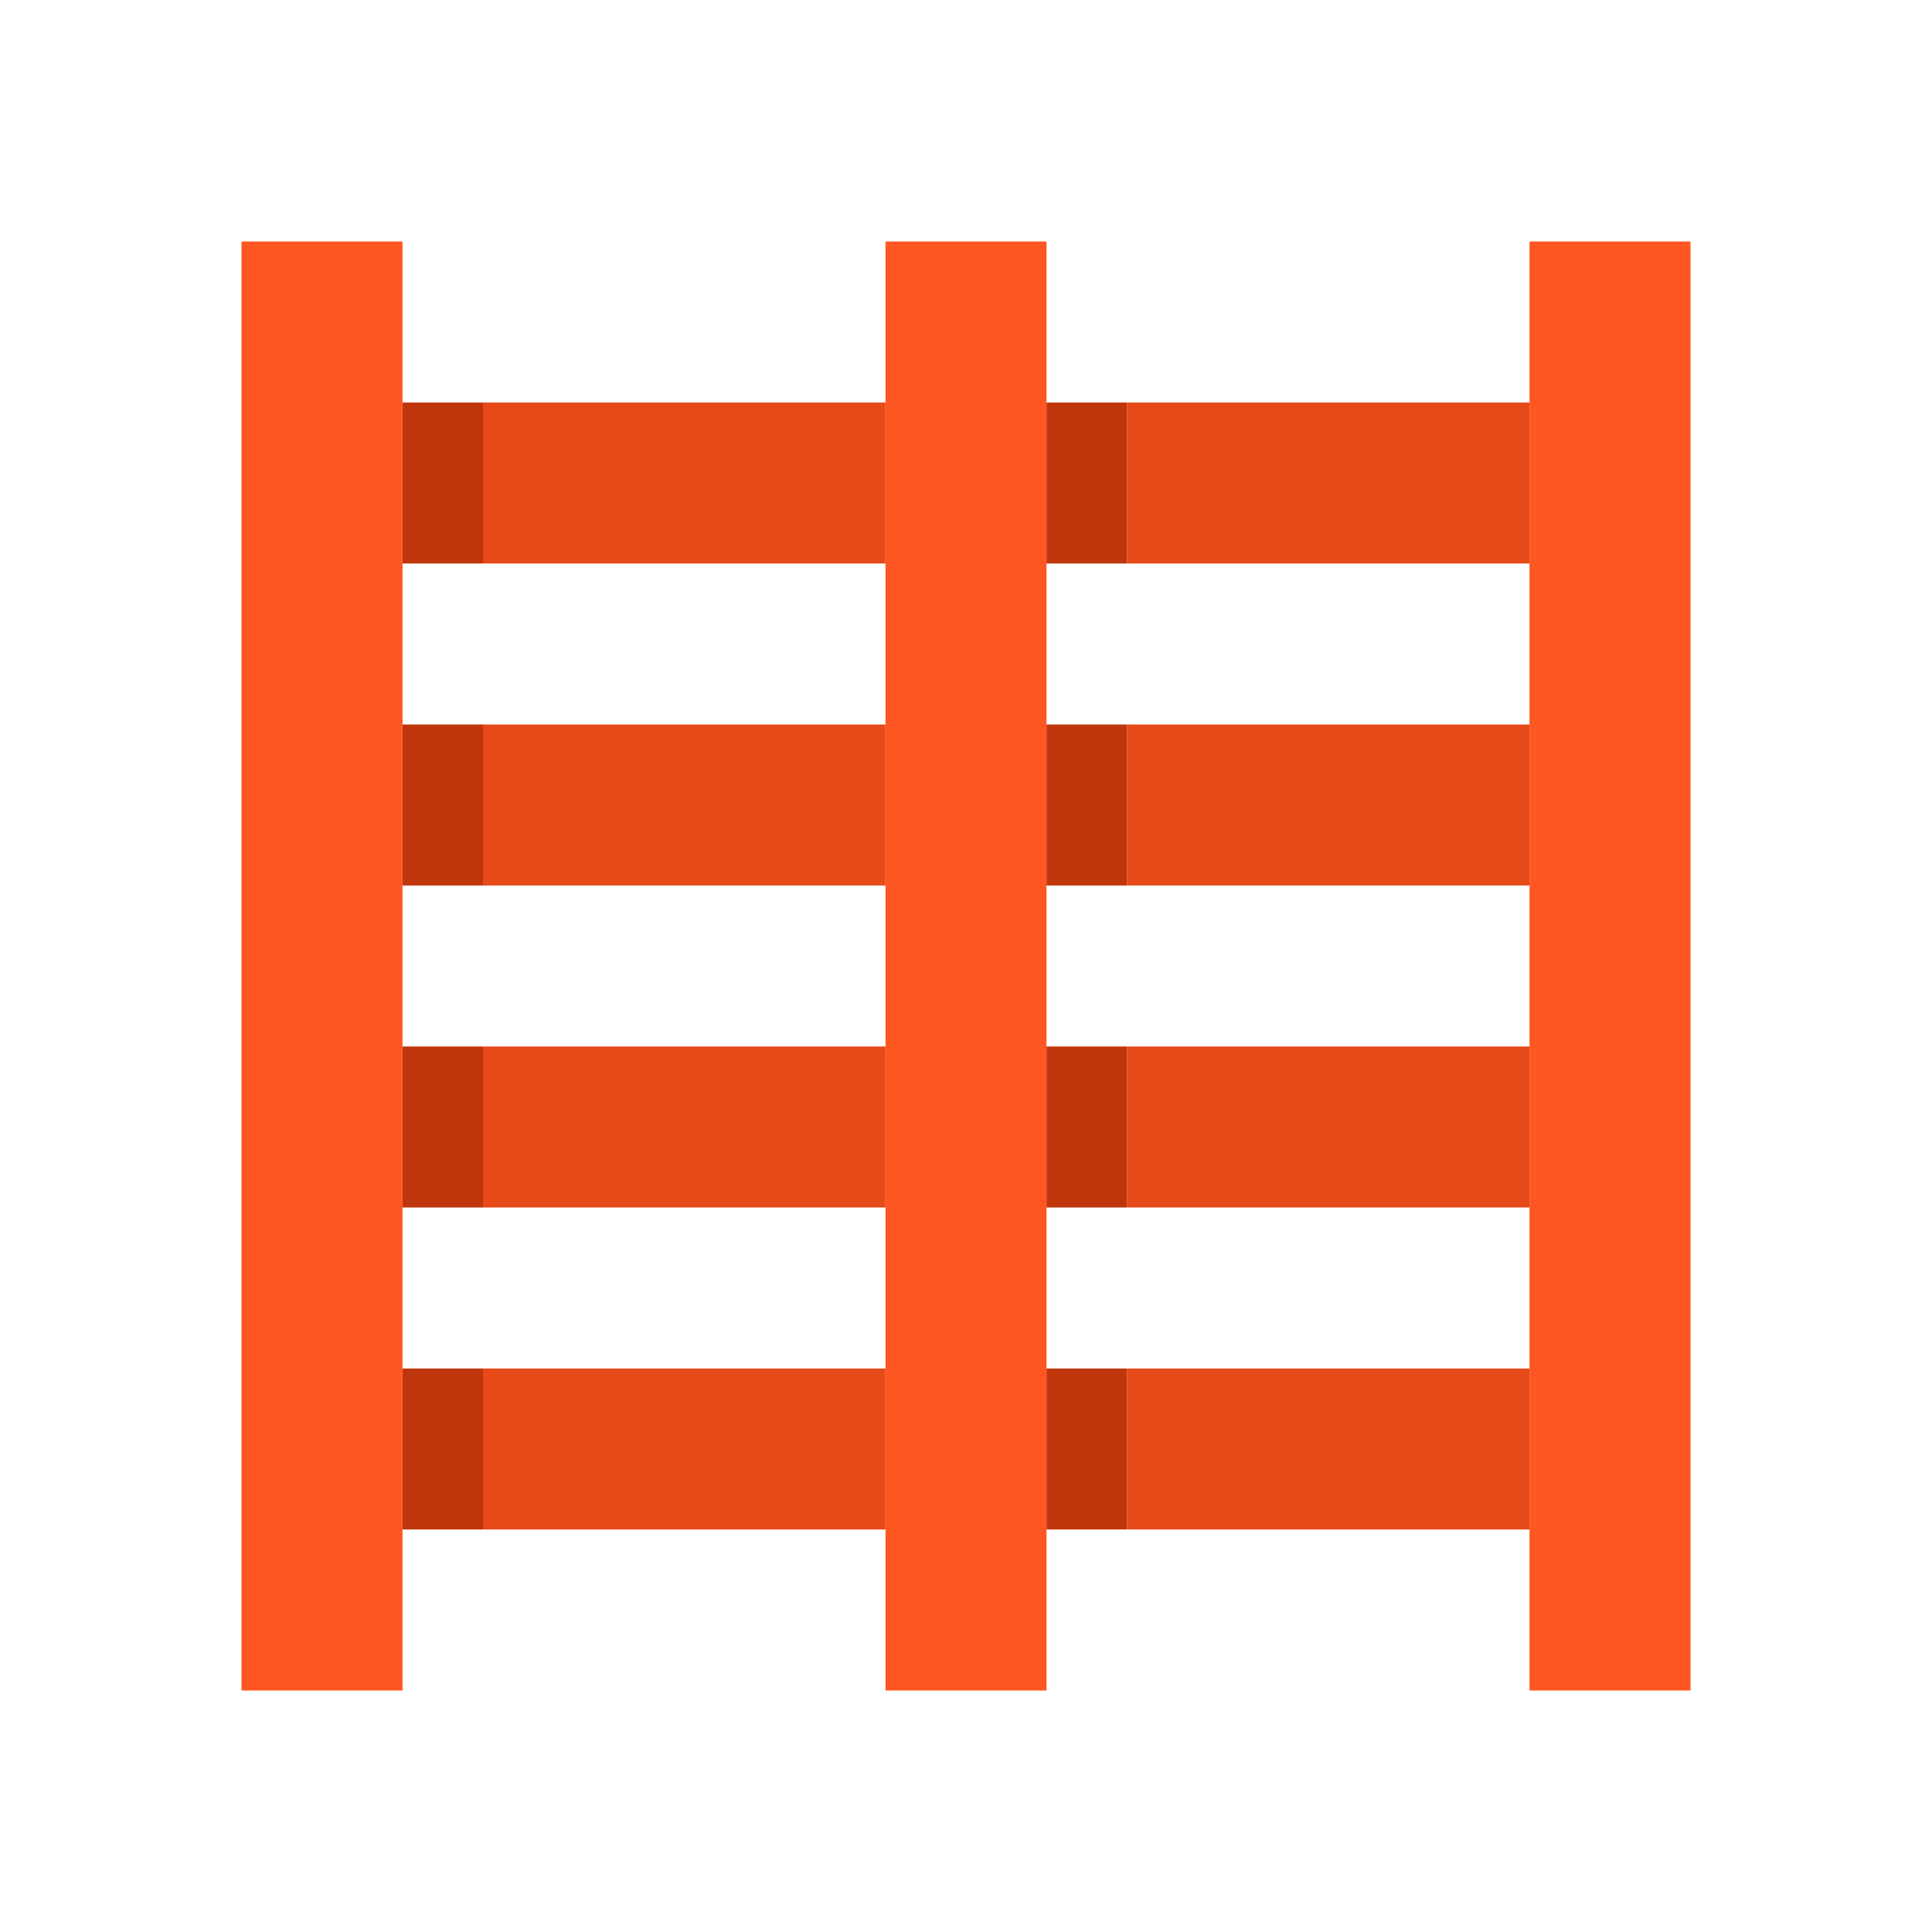
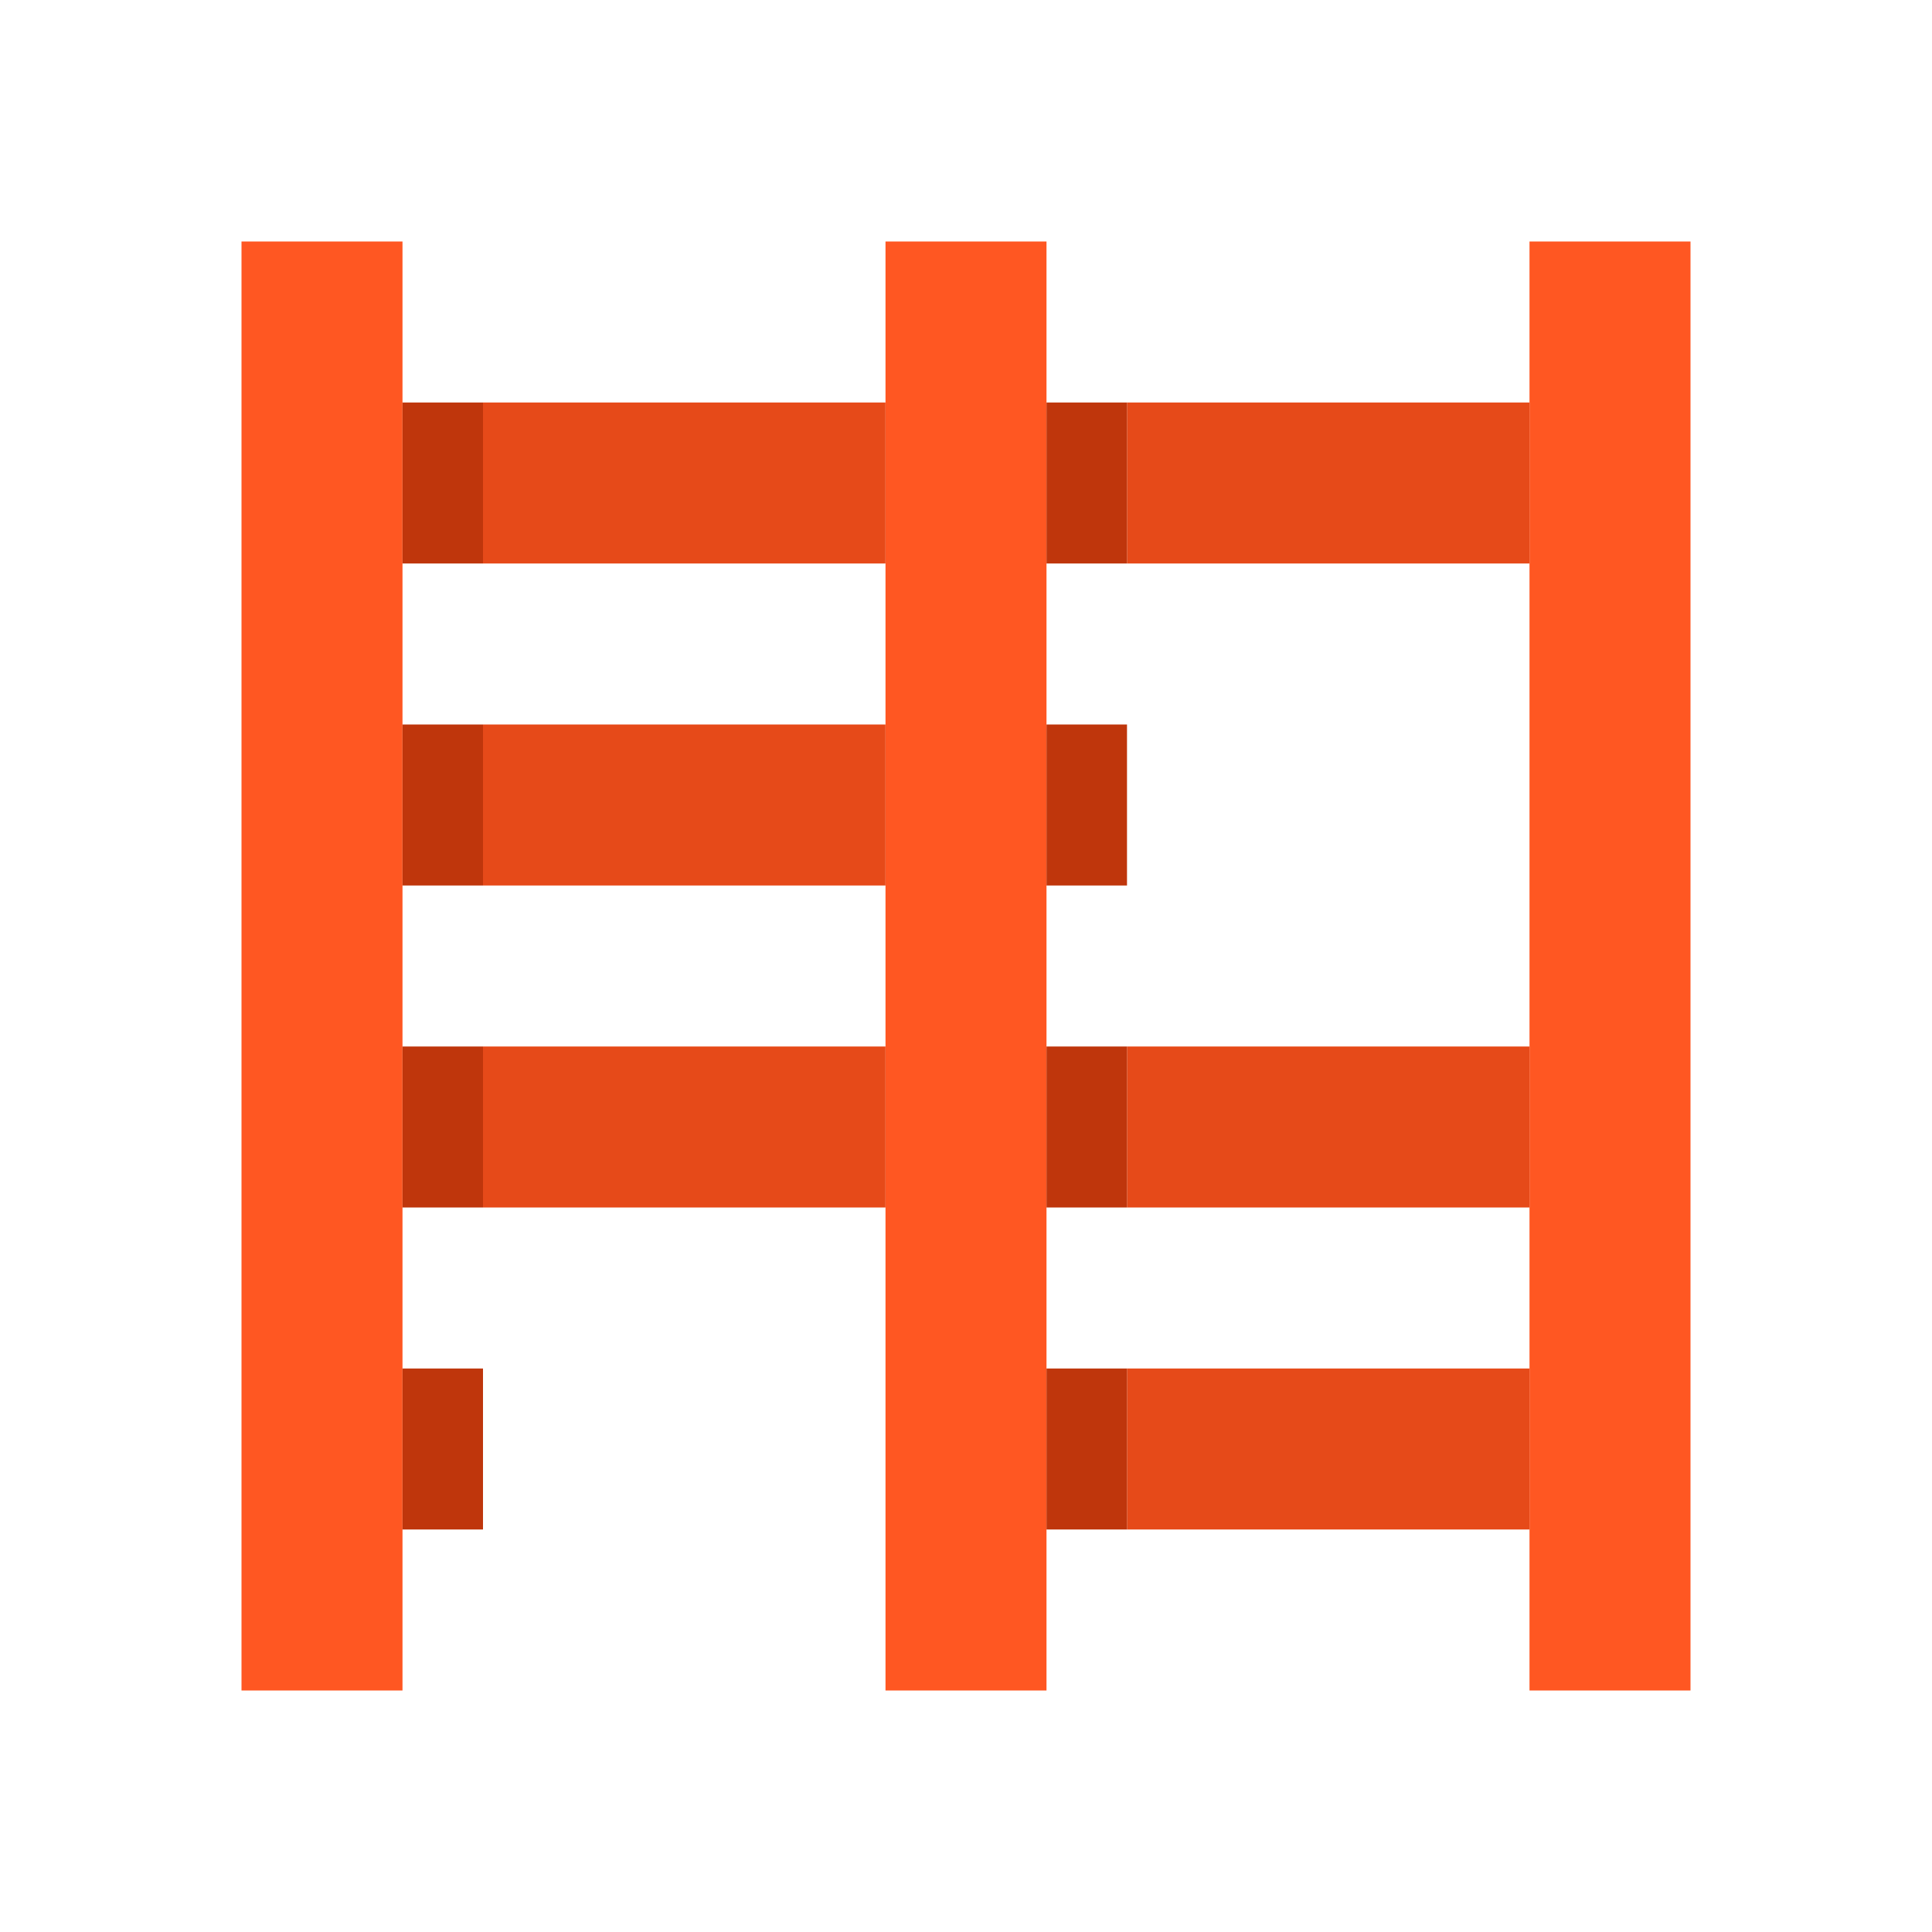
<svg xmlns="http://www.w3.org/2000/svg" viewBox="0 0 48 48" width="48px" height="48px">
  <g>
    <rect x="38" y="6" fill="#FF5722" width="4" height="36" />
    <rect x="22" y="6" fill="#FF5722" width="4" height="36" />
    <rect x="6" y="6" fill="#FF5722" width="4" height="36" />
  </g>
  <g>
-     <rect x="12" y="34" fill="#E64A19" width="10" height="4" />
    <rect x="12" y="26" fill="#E64A19" width="10" height="4" />
    <rect x="12" y="18" fill="#E64A19" width="10" height="4" />
    <rect x="12" y="10" fill="#E64A19" width="10" height="4" />
    <g>
      <rect x="28" y="34" fill="#E64A19" width="10" height="4" />
      <rect x="28" y="26" fill="#E64A19" width="10" height="4" />
-       <rect x="28" y="18" fill="#E64A19" width="10" height="4" />
      <rect x="28" y="10" fill="#E64A19" width="10" height="4" />
    </g>
  </g>
  <g>
    <rect x="10" y="34" fill="#BF360C" width="2" height="4" />
    <rect x="10" y="26" fill="#BF360C" width="2" height="4" />
    <rect x="10" y="18" fill="#BF360C" width="2" height="4" />
    <rect x="10" y="10" fill="#BF360C" width="2" height="4" />
    <g>
      <rect x="26" y="34" fill="#BF360C" width="2" height="4" />
      <rect x="26" y="26" fill="#BF360C" width="2" height="4" />
      <rect x="26" y="18" fill="#BF360C" width="2" height="4" />
      <rect x="26" y="10" fill="#BF360C" width="2" height="4" />
    </g>
  </g>
</svg>